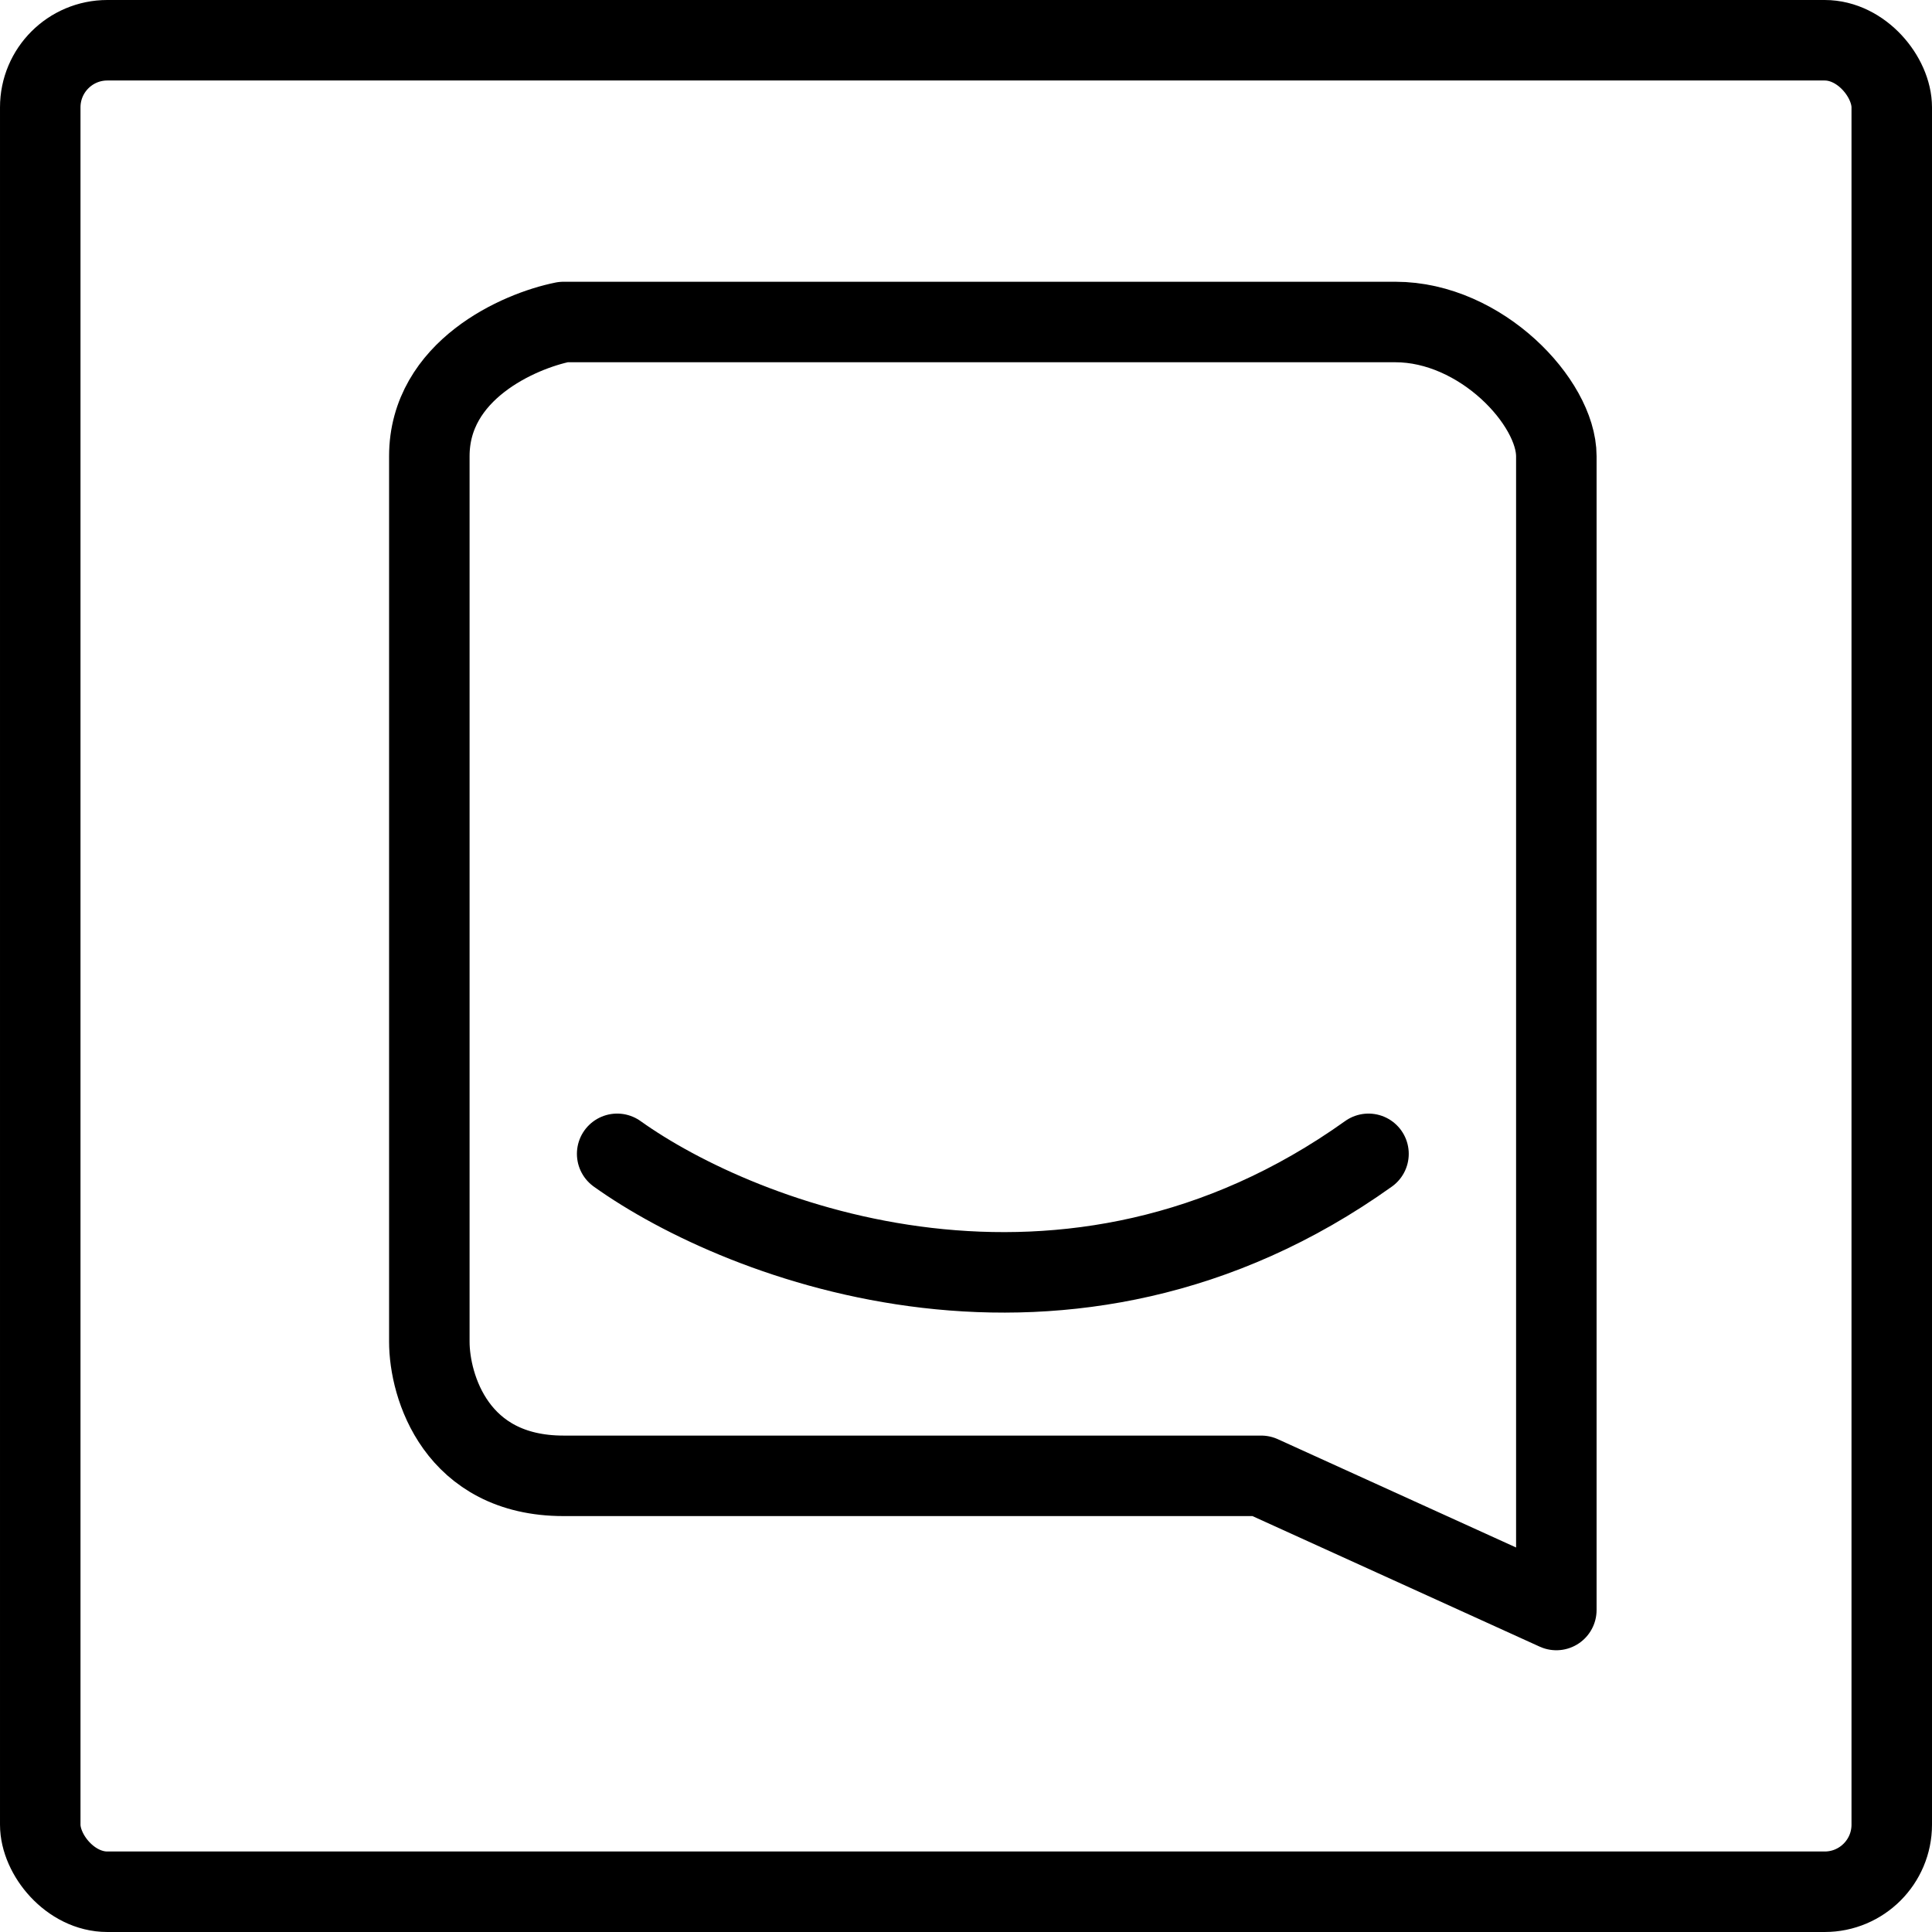
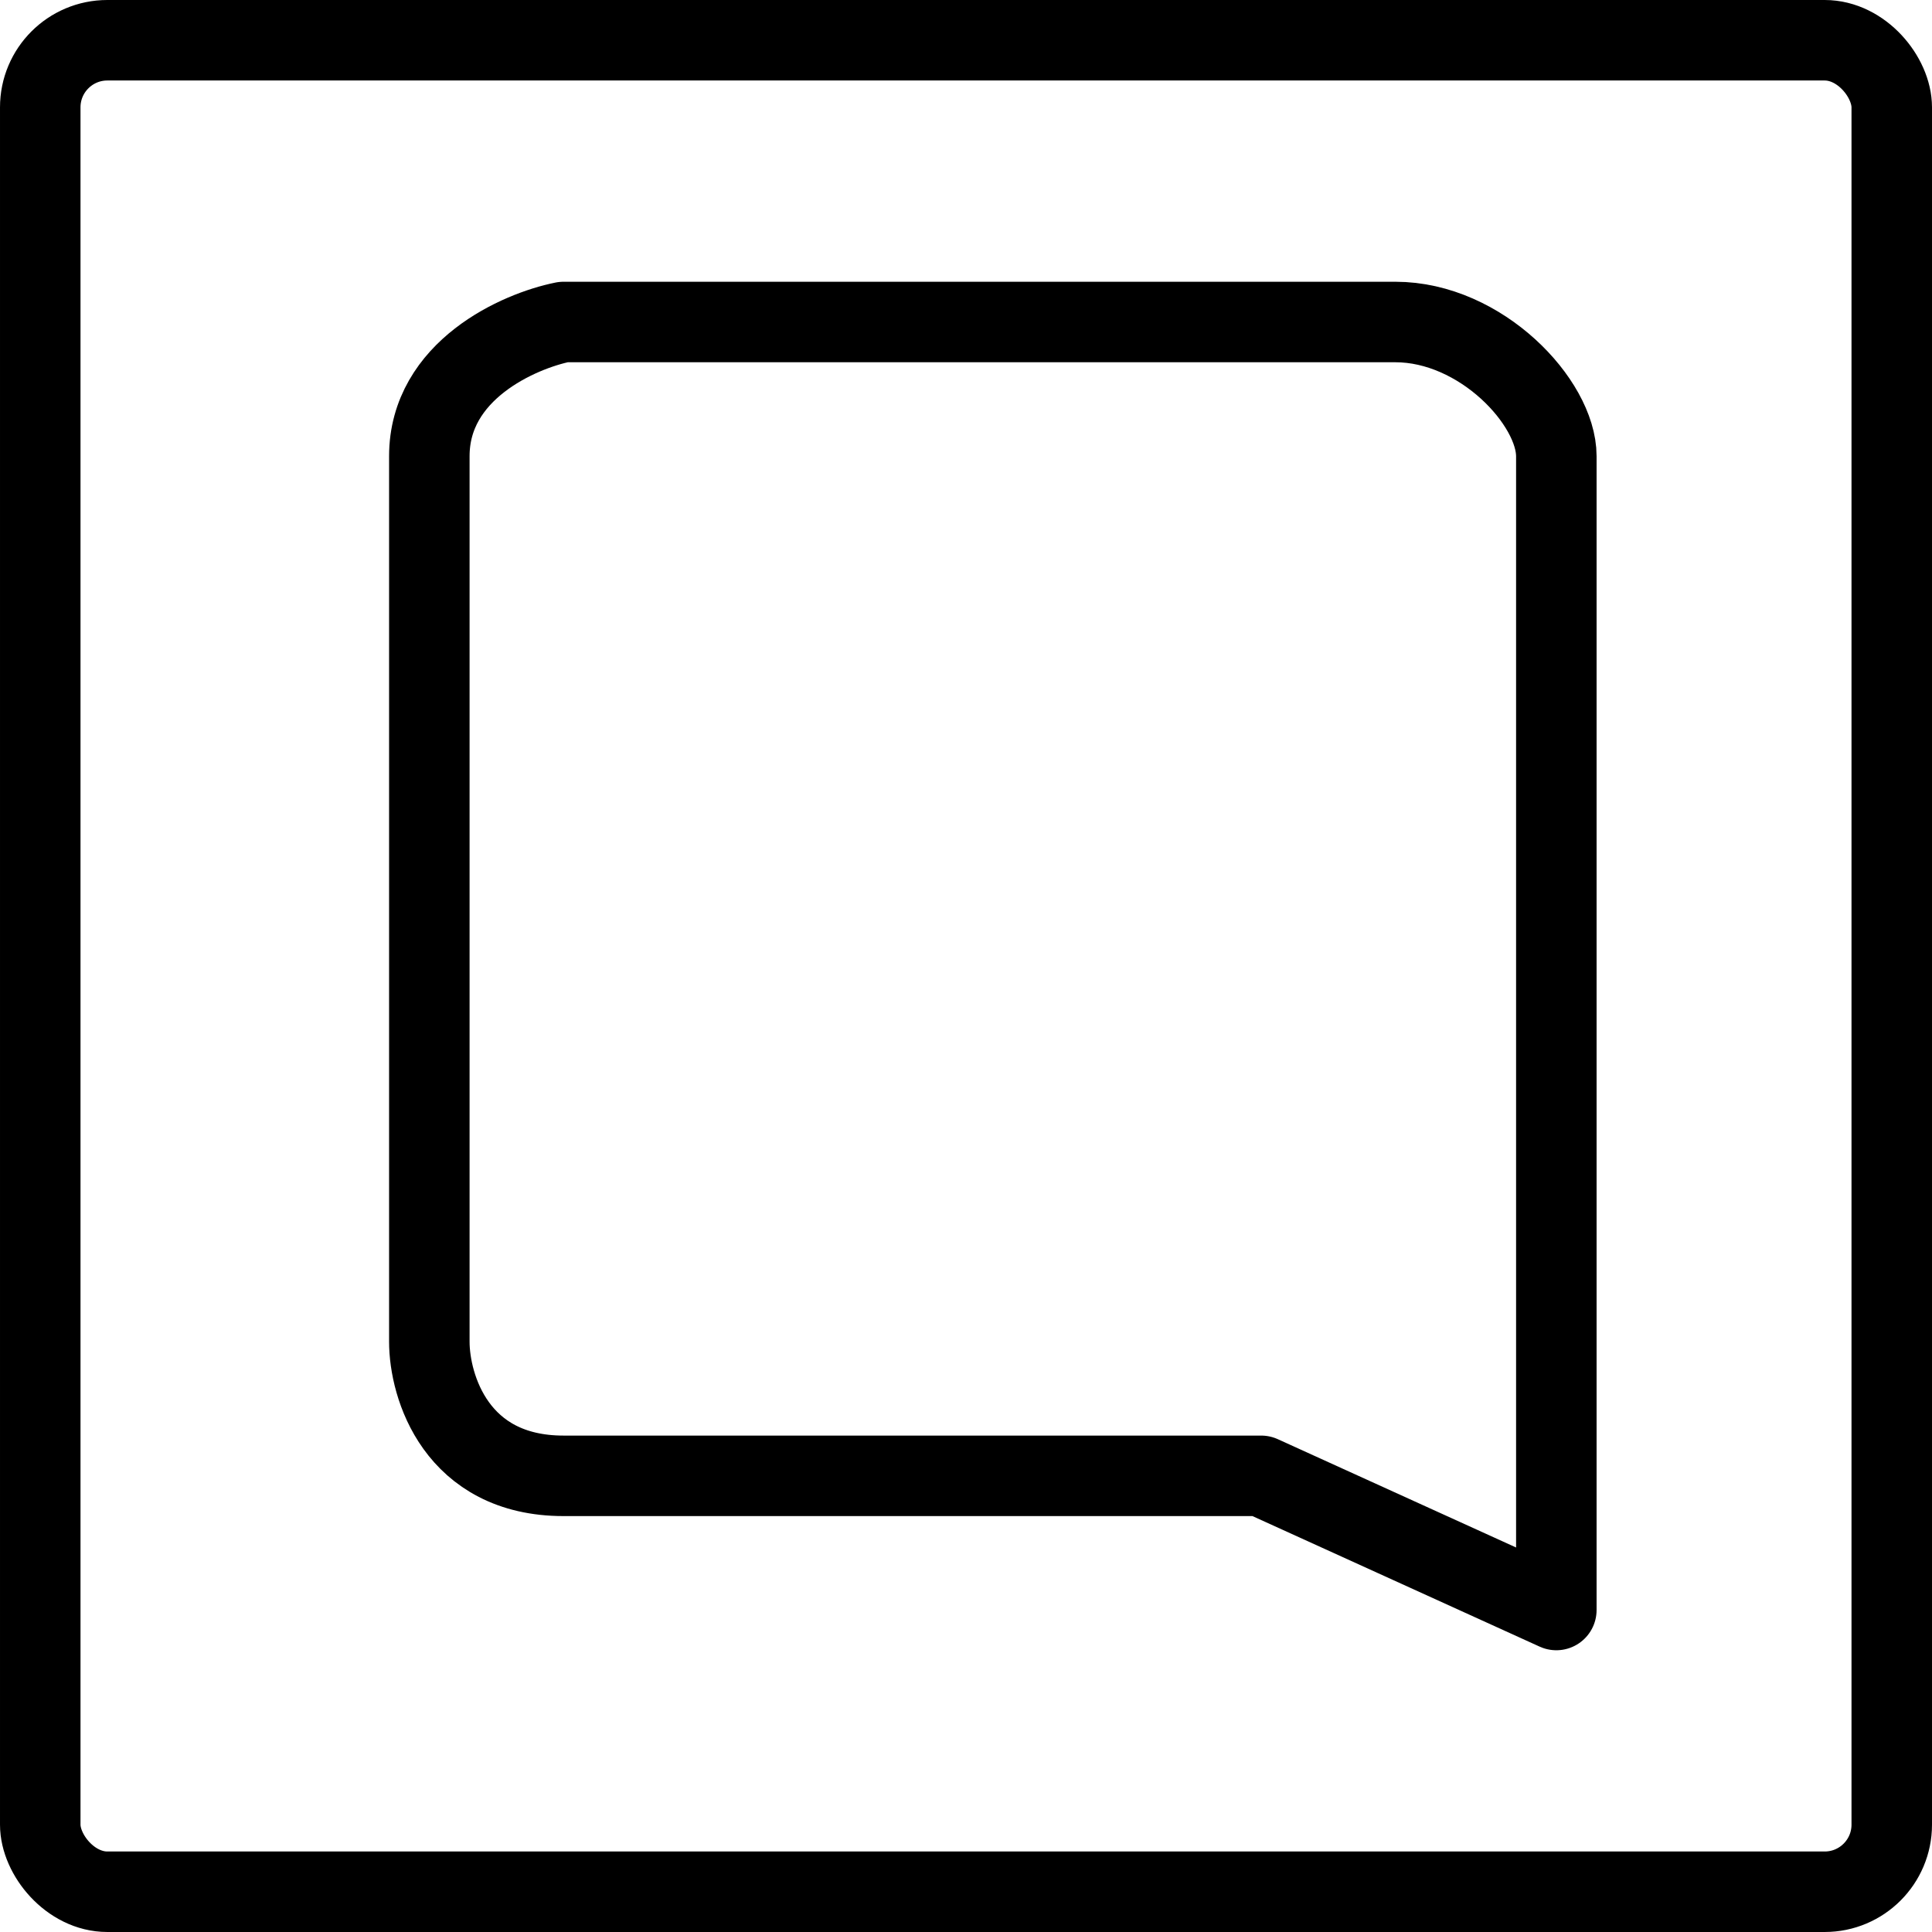
<svg xmlns="http://www.w3.org/2000/svg" width="36" height="36" viewBox="0 0 36 36" fill="none">
  <path d="M29 8.5V30L23.5 27.5H10.5C8.5 27.5 8 25.833 8 25V8.5C8 6.9 9.667 6.167 10.5 6H26C27.6 6 29 7.5 29 8.5Z" stroke="black" stroke-width="1.5" stroke-linejoin="round" />
-   <path d="M11.5 21.5C13.833 23.167 19.9 25.5 25.5 21.5" stroke="black" stroke-width="1.5" stroke-linecap="round" stroke-linejoin="round" />
  <rect x="0.75" y="0.75" width="34.5" height="34.5" rx="1.25" stroke="black" stroke-width="1.5" />
</svg>